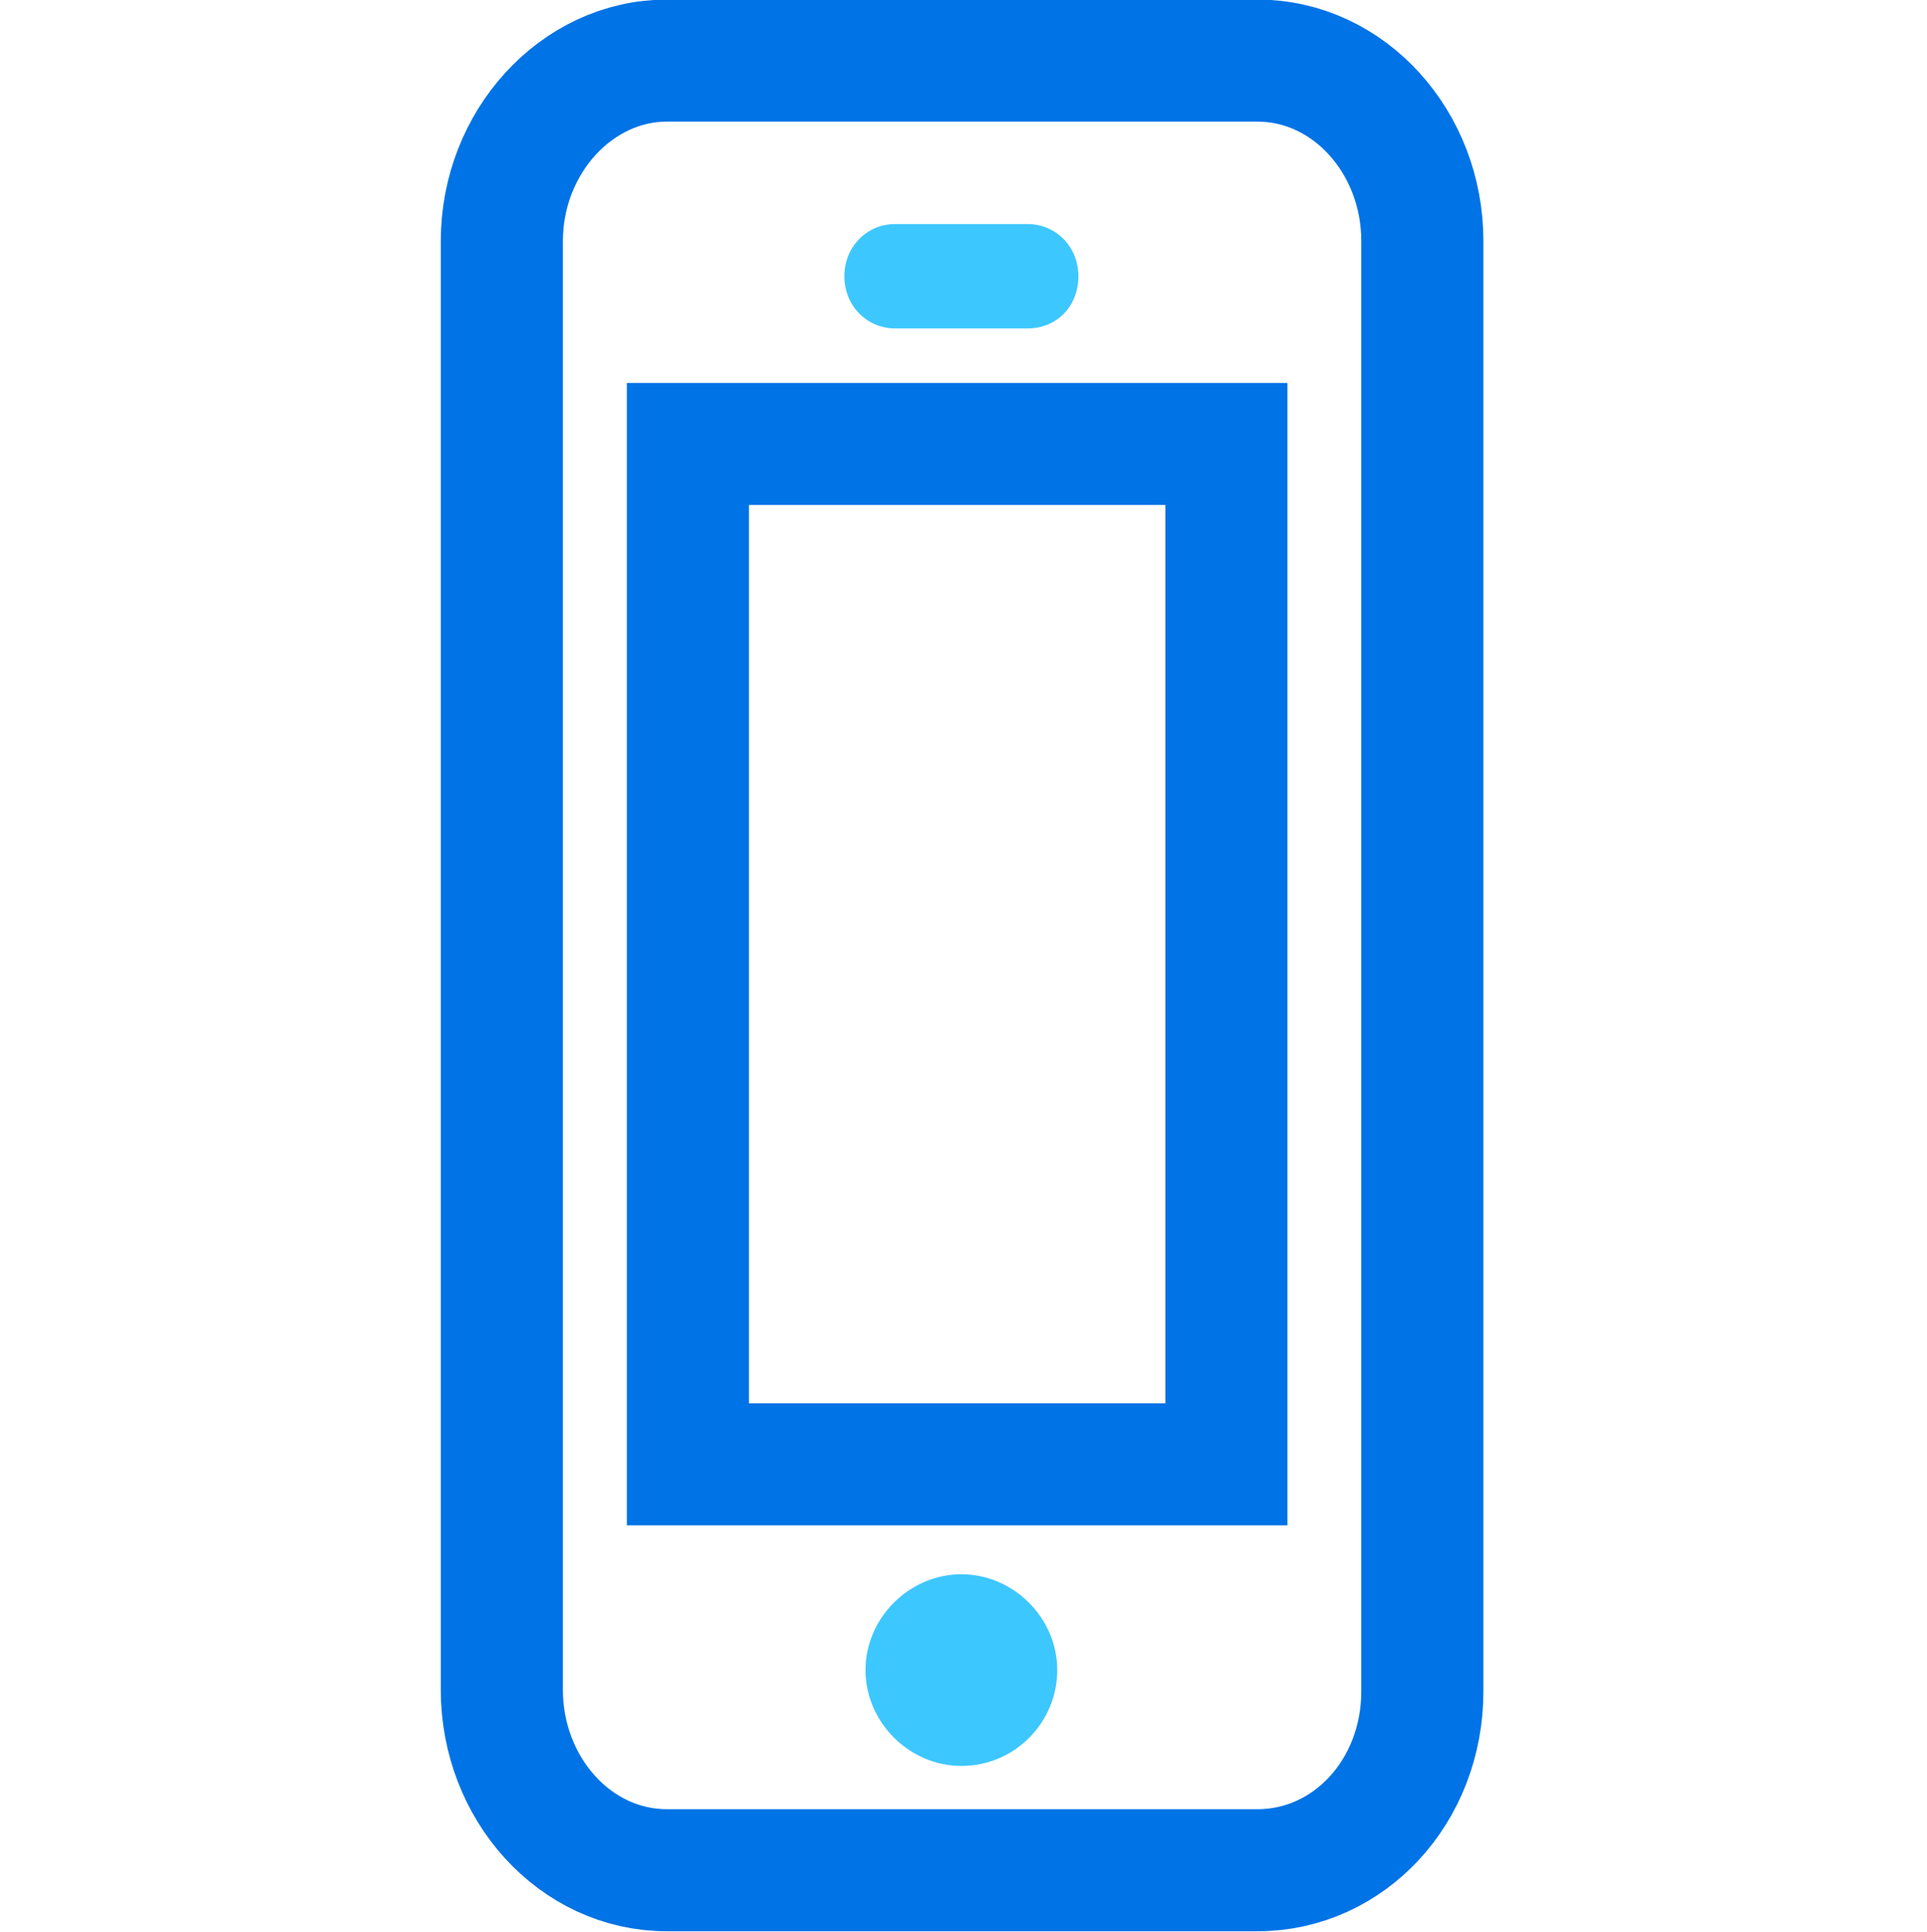
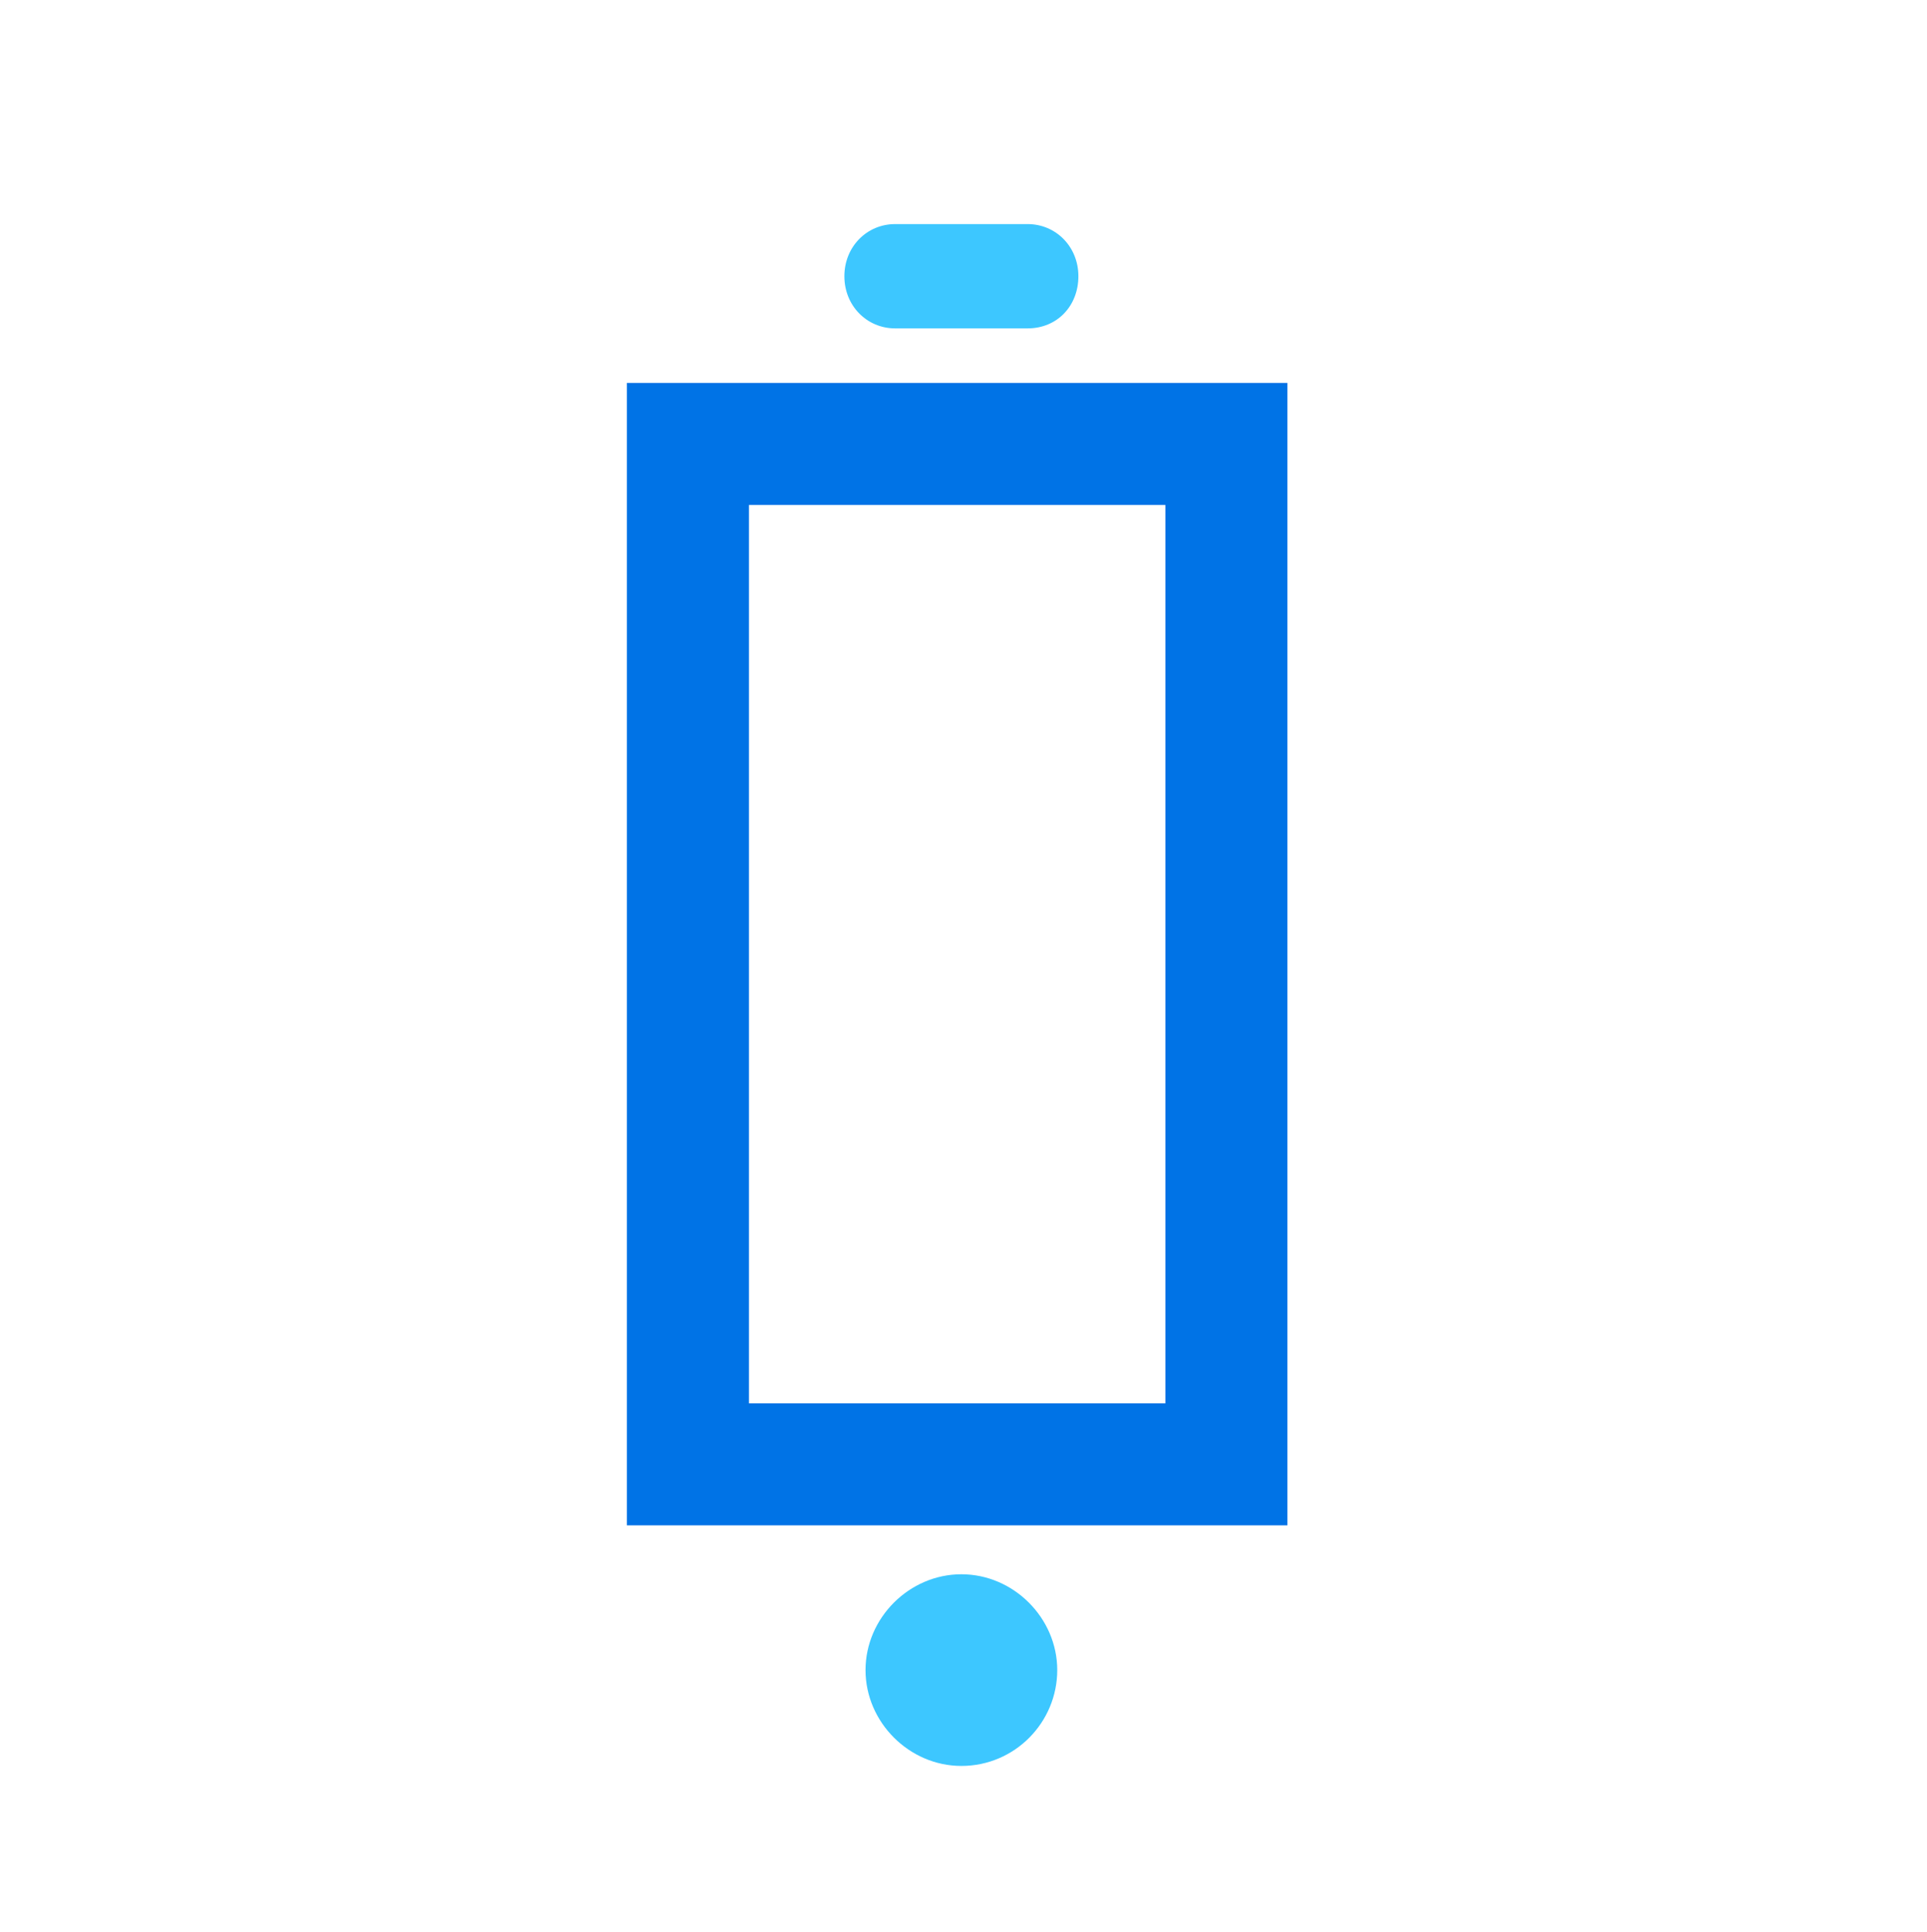
<svg xmlns="http://www.w3.org/2000/svg" version="1.1" id="Ebene_1" x="0px" y="0px" viewBox="0 0 136.7 137.1" style="enable-background:new 0 0 136.7 137.1;" xml:space="preserve">
  <style type="text/css"> .st0{display:none;} .st1{display:inline;fill:#0596FF;} .st2{fill:none;stroke:#0073E6;stroke-width:8.66;stroke-miterlimit:10;} .st3{fill:#3DC7FF;} </style>
  <g class="st0">
-     <path class="st1" d="M23.3,126.8c-0.1,0-0.2,0-0.3,0c-0.9-0.1-1.8-0.5-2.4-1.3L0.8,101.2c-1.2-1.5-1-3.7,0.5-4.9l24.5-20.1 c0.5-0.4,1.2-0.7,1.9-0.8L45,73.8c1.1-0.1,2.3,0.4,3,1.2l8.2,9.8c0.8,1,1,2.3,0.6,3.4l-5.9,16.3c-0.2,0.6-0.6,1.1-1.1,1.5 l-24.3,19.9C24.9,126.5,24.1,126.8,23.3,126.8z M8.4,99.5l15.4,18.9l20.8-17.1l4.9-13.5l-5.7-6.9l-14.4,1.3L8.4,99.5z" />
-     <path class="st1" d="M91.3,60.3c-1,0-2-0.5-2.7-1.3l-8.2-9.8c-0.8-1-1-2.3-0.6-3.4l5.9-16.3c0.2-0.6,0.6-1.1,1.1-1.5l24.3-19.9 c0.7-0.6,1.6-0.9,2.6-0.8c0.9,0.1,1.8,0.5,2.4,1.3l19.8,24.3c1.2,1.5,1,3.7-0.5,4.9l-24.5,20.1c-0.5,0.4-1.2,0.7-1.9,0.8l-17.3,1.6 C91.5,60.3,91.4,60.3,91.3,60.3z M87.1,46.3l5.7,6.9l14.4-1.3l21-17.2l-15.4-18.9L92,32.9L87.1,46.3z" />
-     <path class="st1" d="M71.8,90.7c-3.7,0-7.3-1.6-9.8-4.7L47.8,68.2c-4.3-5.4-3.4-13.3,2-17.6l5.9-4.7c5.4-4.3,13.3-3.4,17.6,2 l14.2,17.8c2.1,2.6,3,5.9,2.6,9.2c-0.4,3.3-2,6.3-4.6,8.4l-5.9,4.8C77.3,89.9,74.6,90.7,71.8,90.7z M63.6,50.2 c-1.2,0-2.4,0.4-3.4,1.2l-5.9,4.7c-2.4,1.9-2.8,5.4-0.9,7.7l14.2,17.8c1.9,2.4,5.4,2.8,7.7,0.9l5.9-4.8l0,0c1.1-0.9,1.9-2.2,2-3.7 S83,71.1,82,70L67.8,52.2C66.8,50.9,65.2,50.2,63.6,50.2z" />
    <path class="st1" d="M77.7,109.3c-0.3,0-0.6,0-0.8,0c-1.9-0.1-3.5-1.7-3.4-3.6s1.6-3.5,3.6-3.4c5.8,0.2,11.3-1.7,15.5-5.3 c4.1-3.5,6.4-8.3,6.5-13.3c0.1-1.9,1.6-3.5,3.6-3.4c1.9,0.1,3.5,1.7,3.4,3.6c-0.2,7.1-3.4,13.6-9,18.5 C91.8,106.8,84.9,109.3,77.7,109.3z" />
-     <path class="st1" d="M79.3,119.2c-0.4,0-0.7,0-1.1,0c-1.9-0.1-3.5-1.7-3.4-3.6s1.6-3.4,3.5-3.4h0.1c0.3,0,0.6,0,0.9,0 c16.9,0,30.7-12.1,31.1-27.4c0.1-1.9,1.6-3.5,3.6-3.4c1.9,0.1,3.5,1.7,3.4,3.6C116.9,104.1,99.9,119.2,79.3,119.2z" />
-     <path class="st1" d="M81,129.9c-0.5,0-0.9,0-1.4,0c-1.9-0.1-3.5-1.7-3.4-3.6s1.6-3.4,3.5-3.4h0.1c10.8,0.3,20.9-3.2,28.7-9.9 c7.7-6.6,12-15.5,12.3-25.1c0.1-1.9,1.6-3.4,3.5-3.4h0.1c1.9,0.1,3.5,1.7,3.4,3.6c-0.3,11.6-5.5,22.3-14.7,30.2 C104.3,125.8,93,129.9,81,129.9z" />
+     <path class="st1" d="M81,129.9c-0.5,0-0.9,0-1.4,0c-1.9-0.1-3.5-1.7-3.4-3.6s1.6-3.4,3.5-3.4c10.8,0.3,20.9-3.2,28.7-9.9 c7.7-6.6,12-15.5,12.3-25.1c0.1-1.9,1.6-3.4,3.5-3.4h0.1c1.9,0.1,3.5,1.7,3.4,3.6c-0.3,11.6-5.5,22.3-14.7,30.2 C104.3,125.8,93,129.9,81,129.9z" />
  </g>
-   <path class="st2" d="M89.2,132.7H47.3c-6.5,0-11.7-5.8-11.7-12.8V17.1c0-7,5.3-12.8,11.7-12.8h41.9c6.5,0,11.7,5.8,11.7,12.8V120 C100.9,127.1,95.7,132.7,89.2,132.7z" />
  <path class="st3" d="M68.2,125.3c-3.7,0-6.8-3.1-6.8-6.8s3.1-6.8,6.8-6.8s6.8,3.1,6.8,6.8C75,122.2,72,125.3,68.2,125.3z" />
  <path class="st3" d="M72.9,23.3h-9.4c-2,0-3.6-1.6-3.6-3.7c0-2.1,1.6-3.7,3.6-3.7h9.4c2,0,3.6,1.6,3.6,3.7 C76.5,21.7,75,23.3,72.9,23.3z" />
  <rect x="48.8" y="31.5" class="st2" width="38.2" height="72.4" />
</svg>